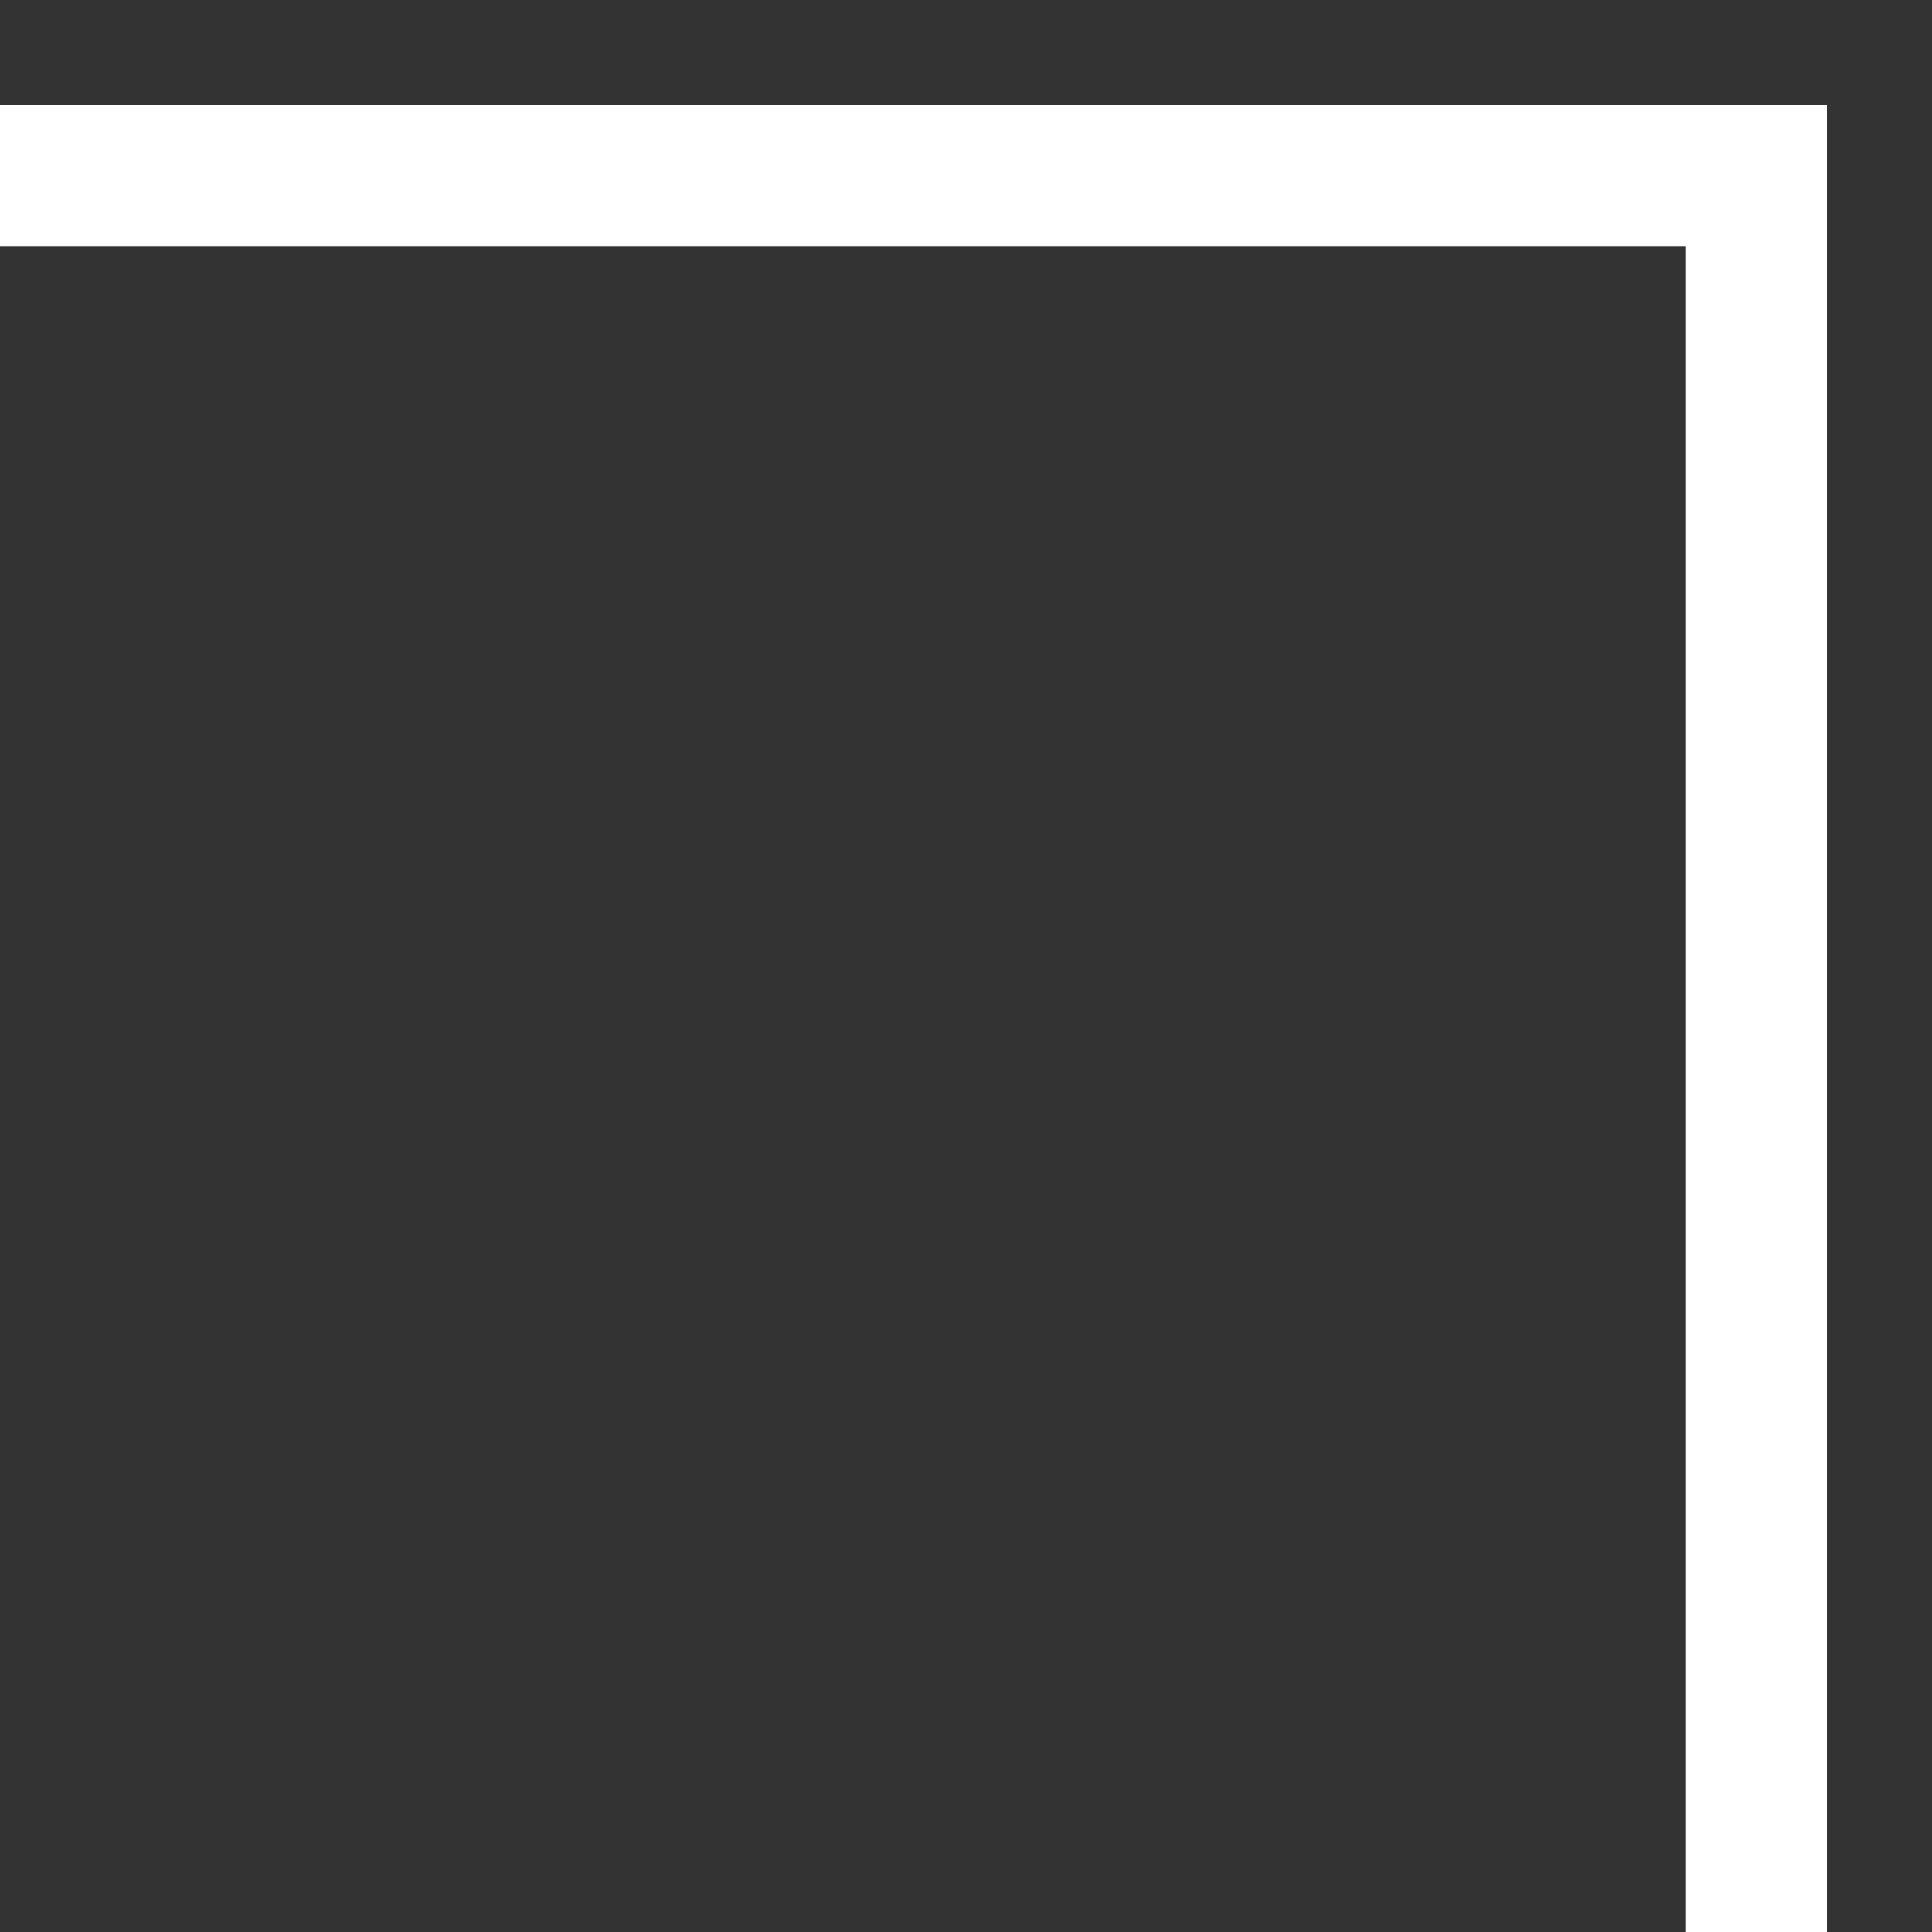
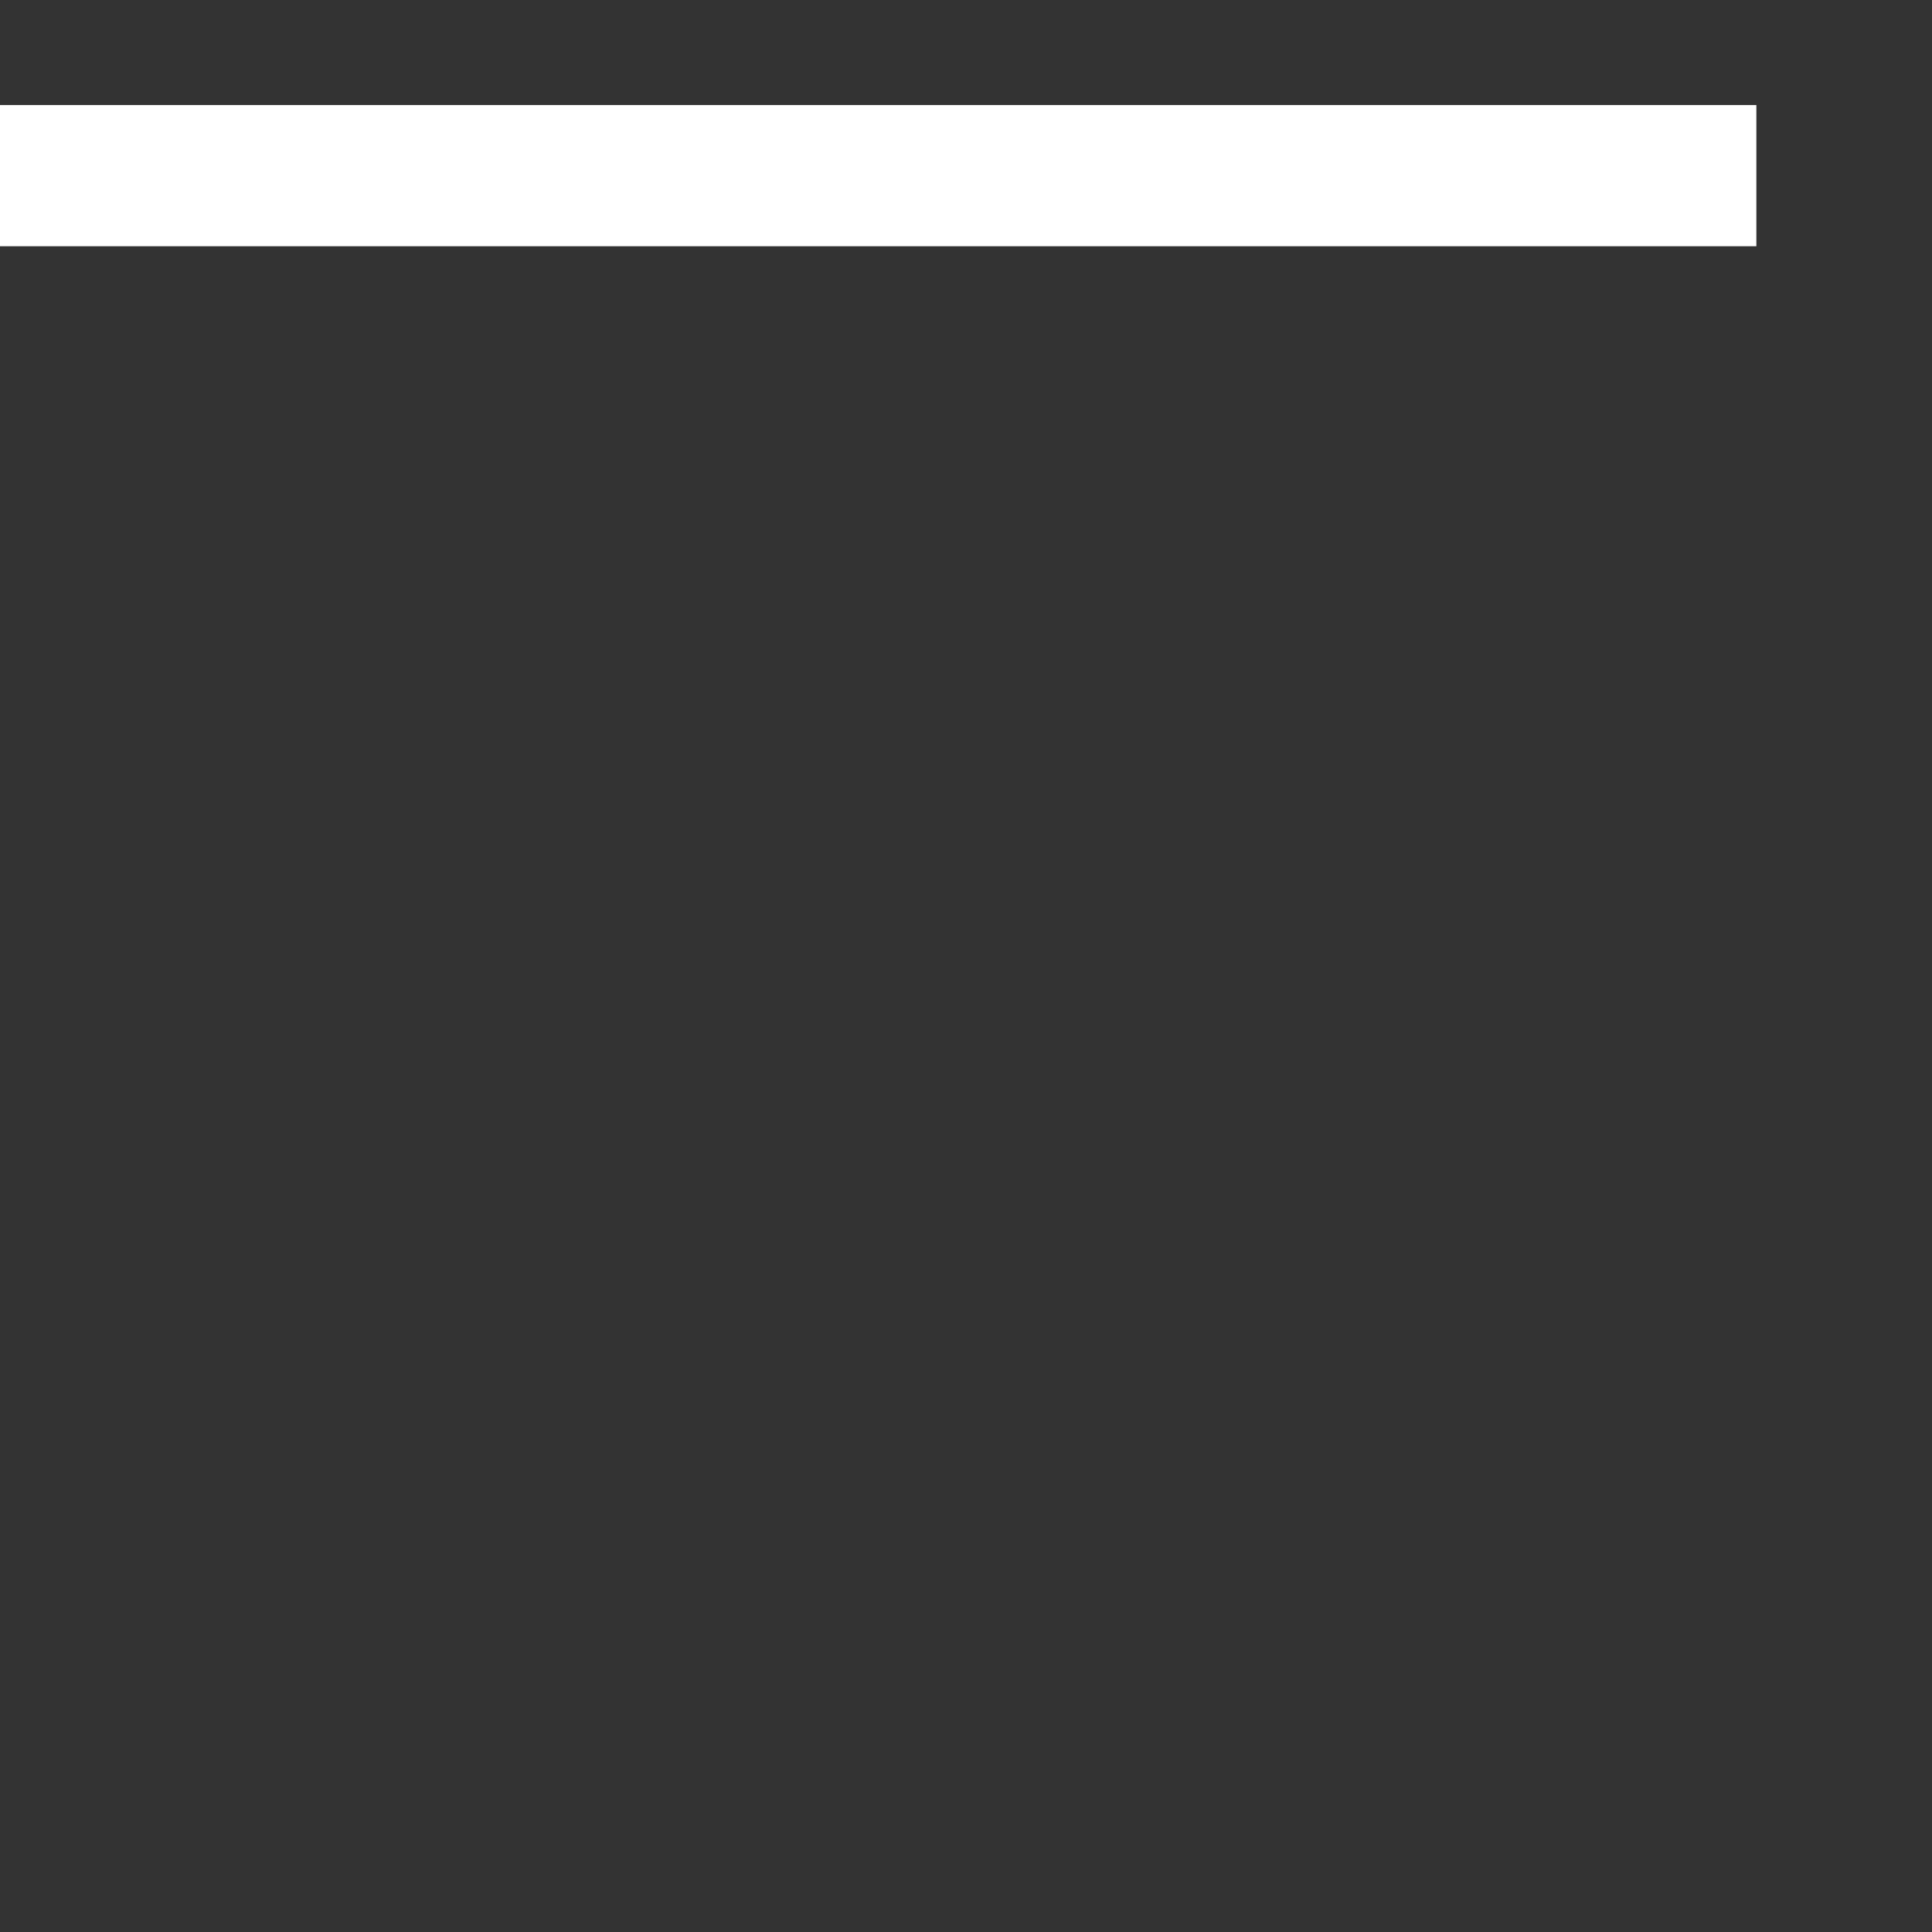
<svg xmlns="http://www.w3.org/2000/svg" width="11" height="11" viewBox="0 0 11 11" fill="none">
  <rect x="0" y="0" width="11" height="11" fill="#333333" stroke="none" />
-   <path id="Rectangle 5938" d="M0 1L10 1L10 11" stroke="white" stroke-width="0.804" />
+   <path id="Rectangle 5938" d="M0 1L10 1" stroke="white" stroke-width="0.804" />
</svg>